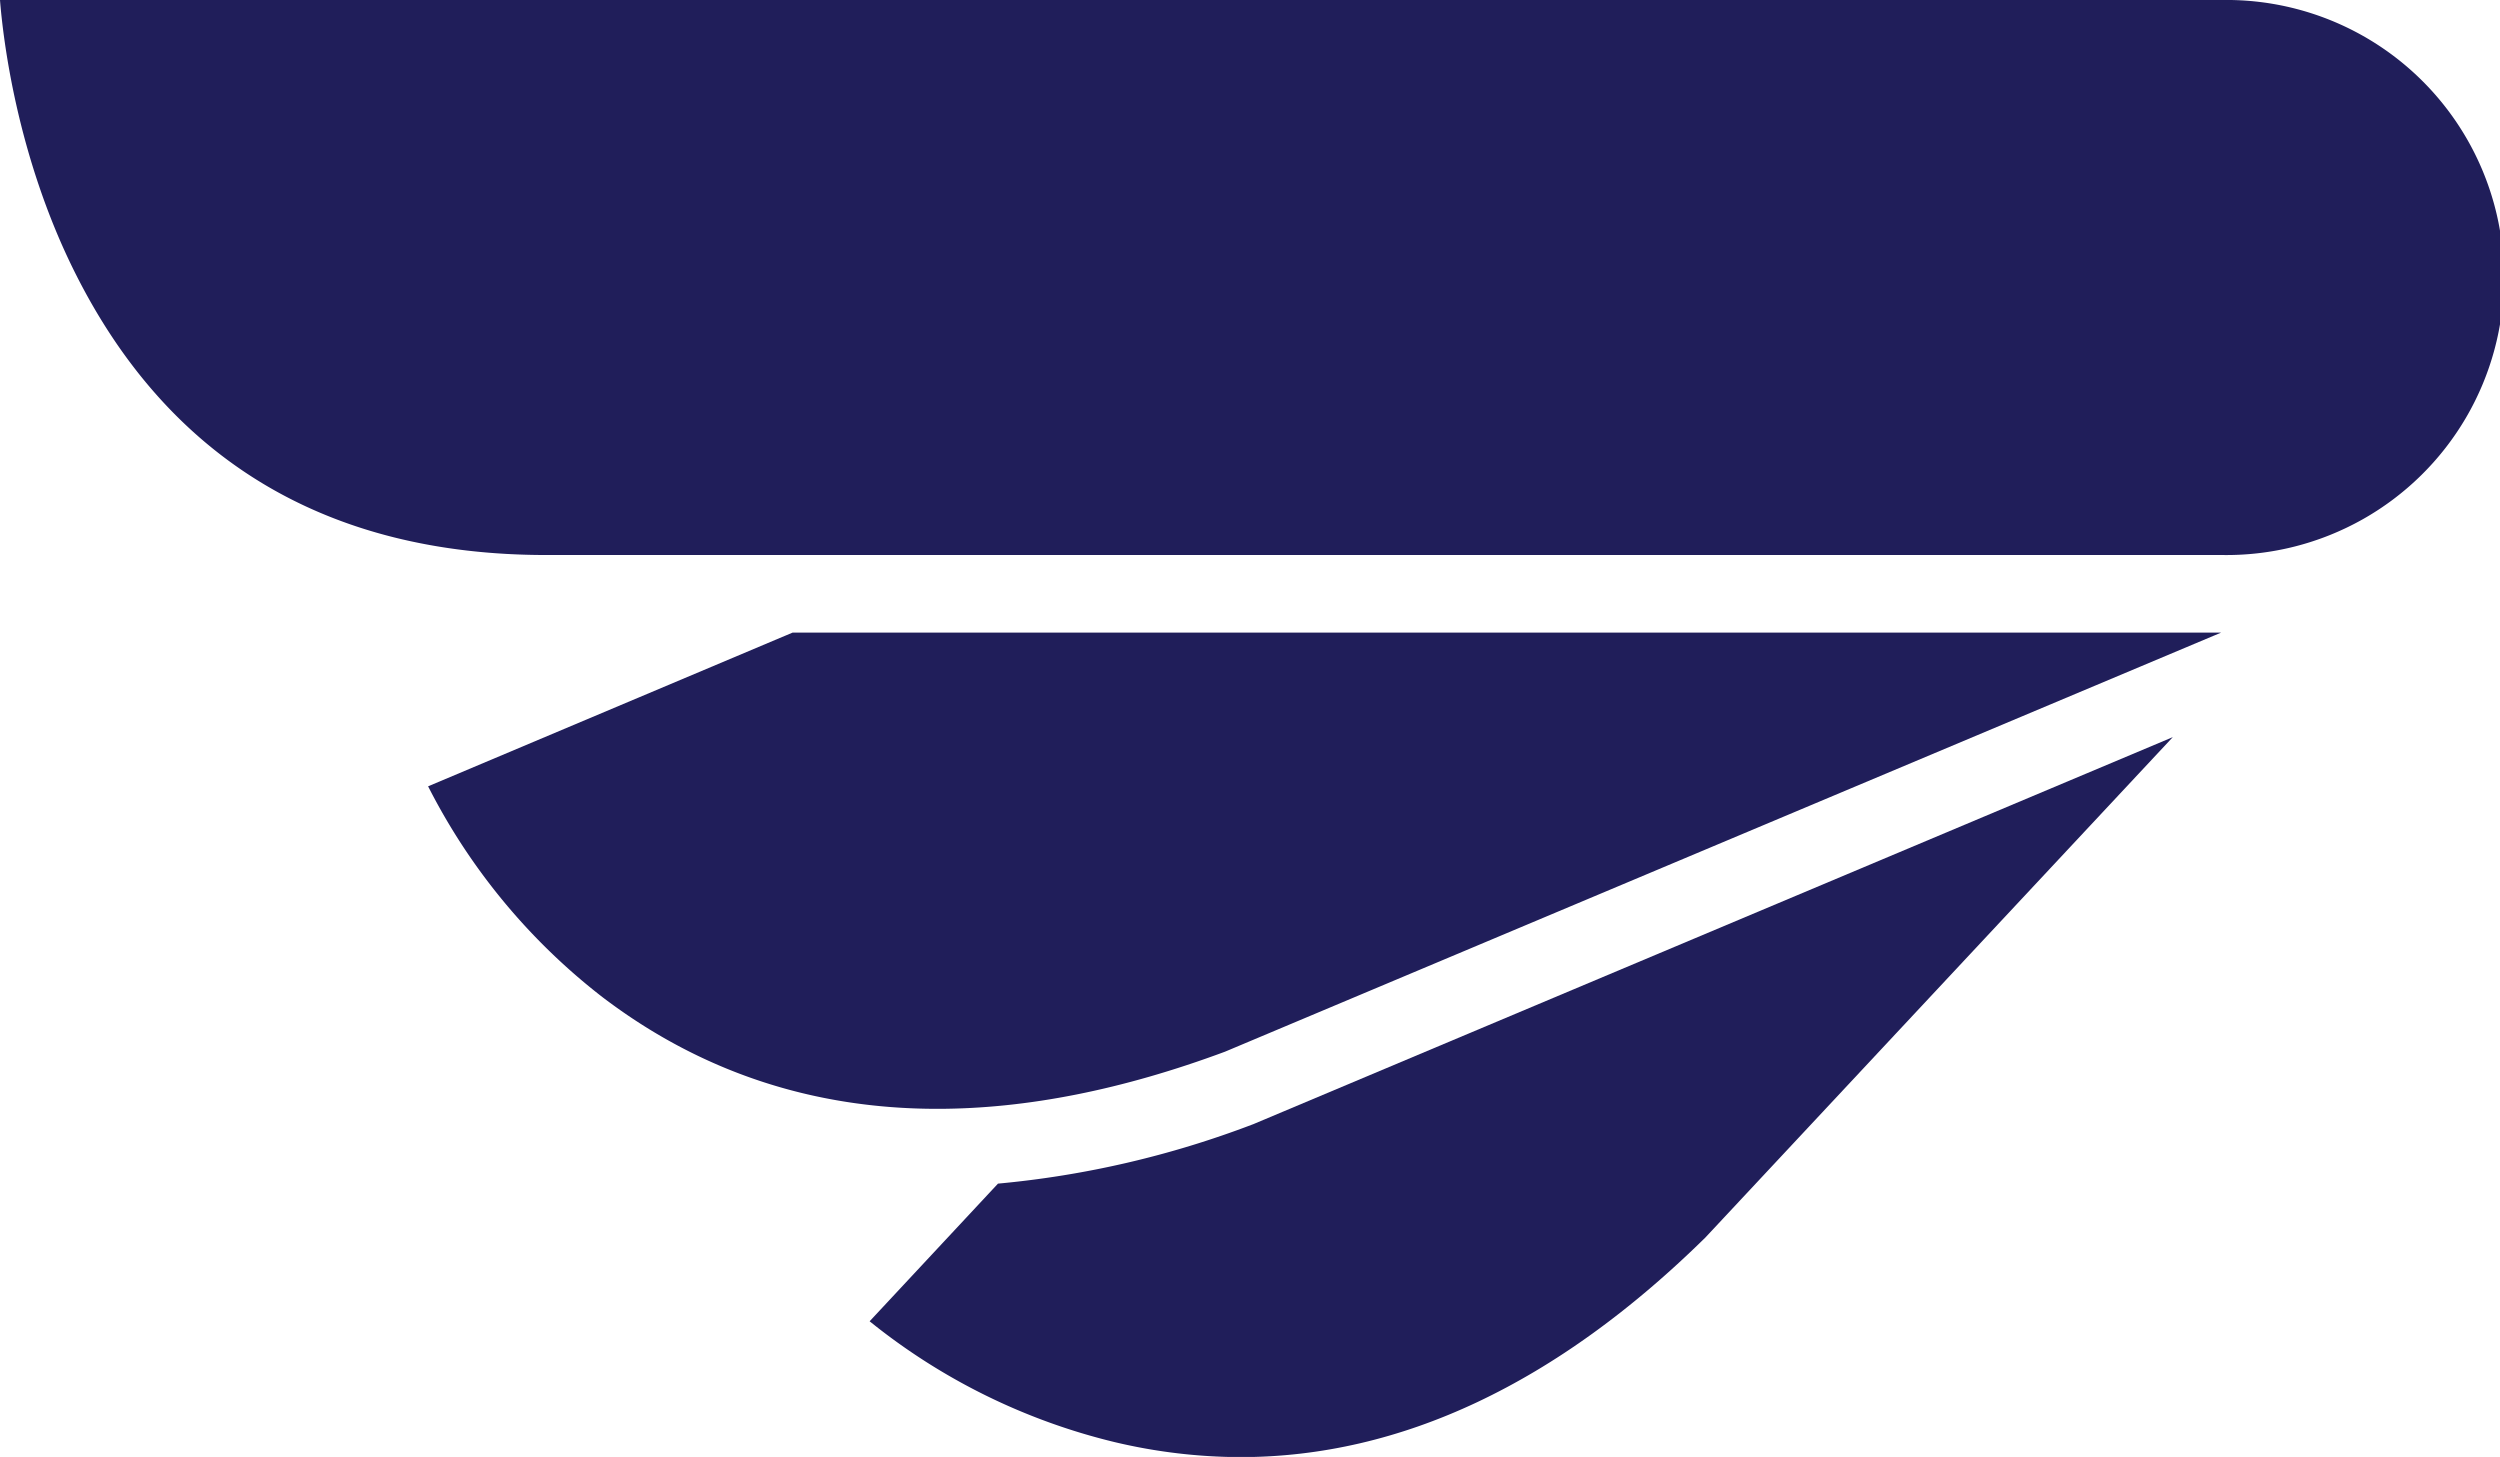
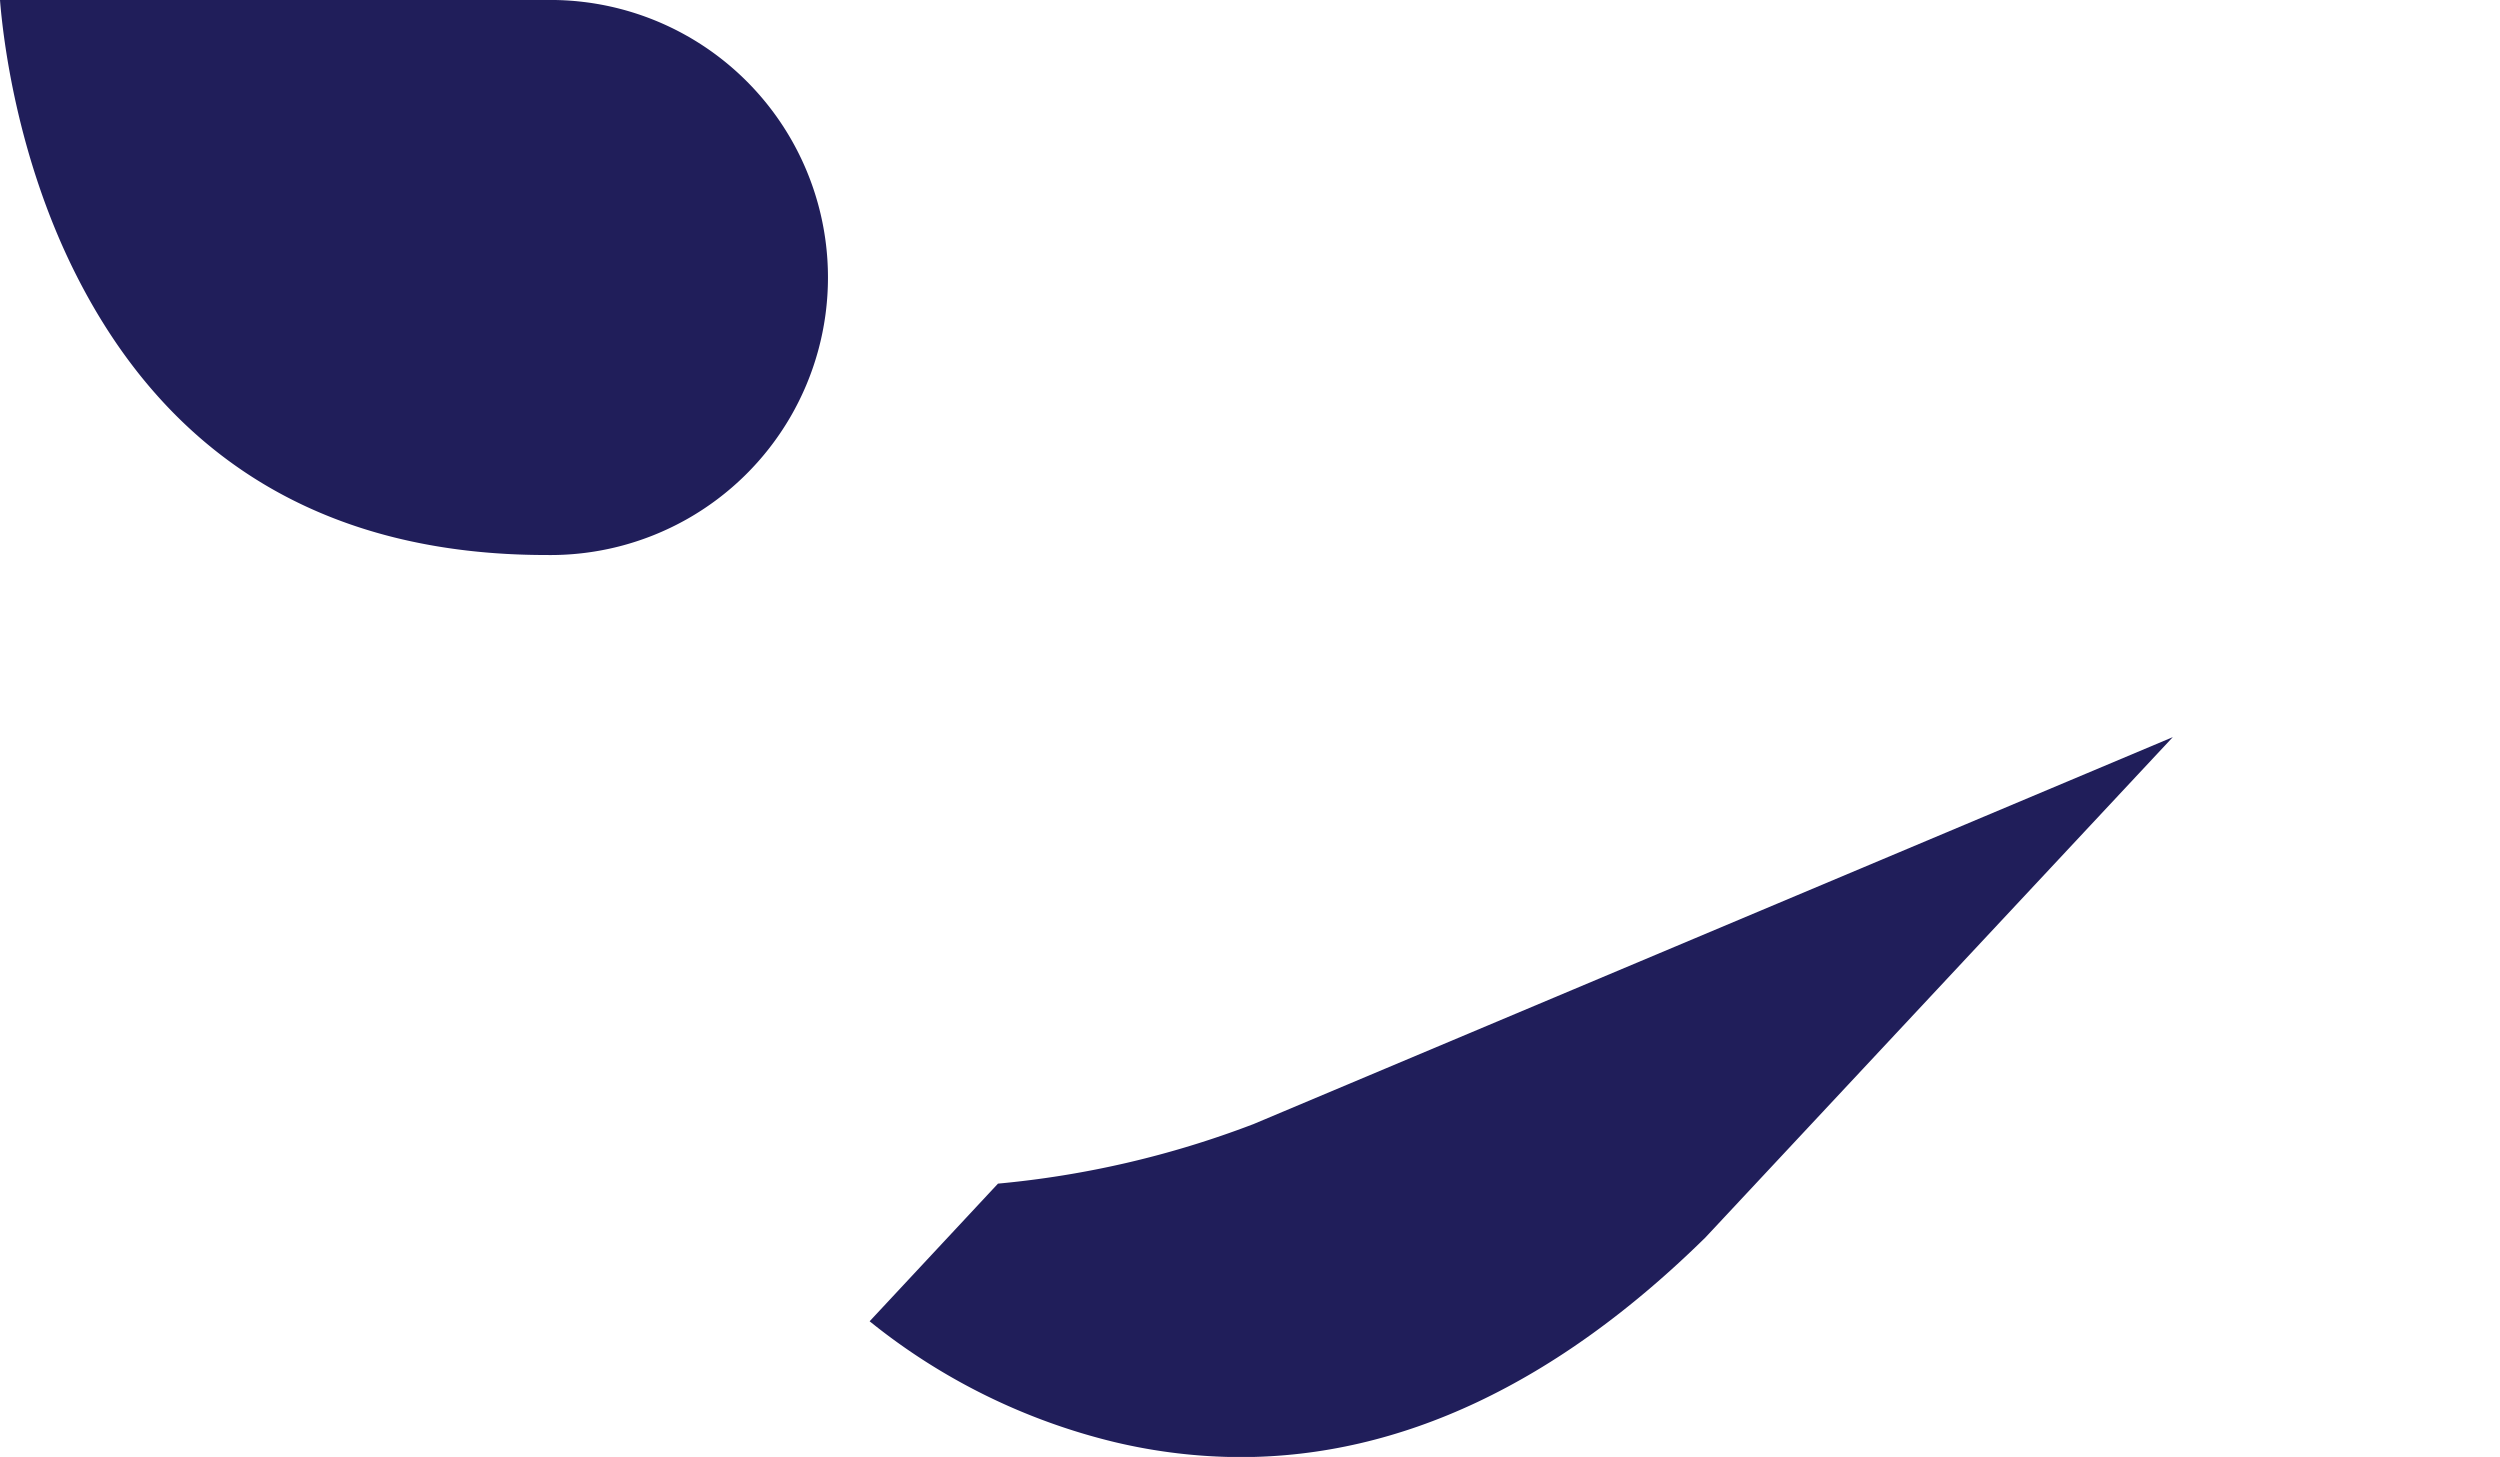
<svg xmlns="http://www.w3.org/2000/svg" id="Layer_1" data-name="Layer 1" viewBox="0 0 437.51 254.97">
  <defs>
    <style>.cls-1{fill:#201e5a;}</style>
  </defs>
  <path class="cls-1" d="M219.37,196.72l-.27.1a168.18,168.18,0,0,1-44.45,10.32l-22.46,24.09a109,109,0,0,0,42.94,21.16A96,96,0,0,0,217.05,255c28.1,0,55.4-12.86,81.4-38.43L380.25,129l-160.6,67.6Z" />
-   <path class="cls-1" d="M388.94,0H0C.5,6.38,2.86,27.24,13.18,47.82,29.59,80.54,57.33,97.13,95.63,97.13H388.94a48.57,48.57,0,1,0,0-97.13Z" />
-   <path class="cls-1" d="M74.92,137.61a109.08,109.08,0,0,0,30.51,36.89c17.09,13,36.69,19.55,58.6,19.55q23.44,0,50.35-10L388.7,110.71h-250Z" />
+   <path class="cls-1" d="M388.94,0H0C.5,6.38,2.86,27.24,13.18,47.82,29.59,80.54,57.33,97.13,95.63,97.13a48.57,48.57,0,1,0,0-97.13Z" />
</svg>